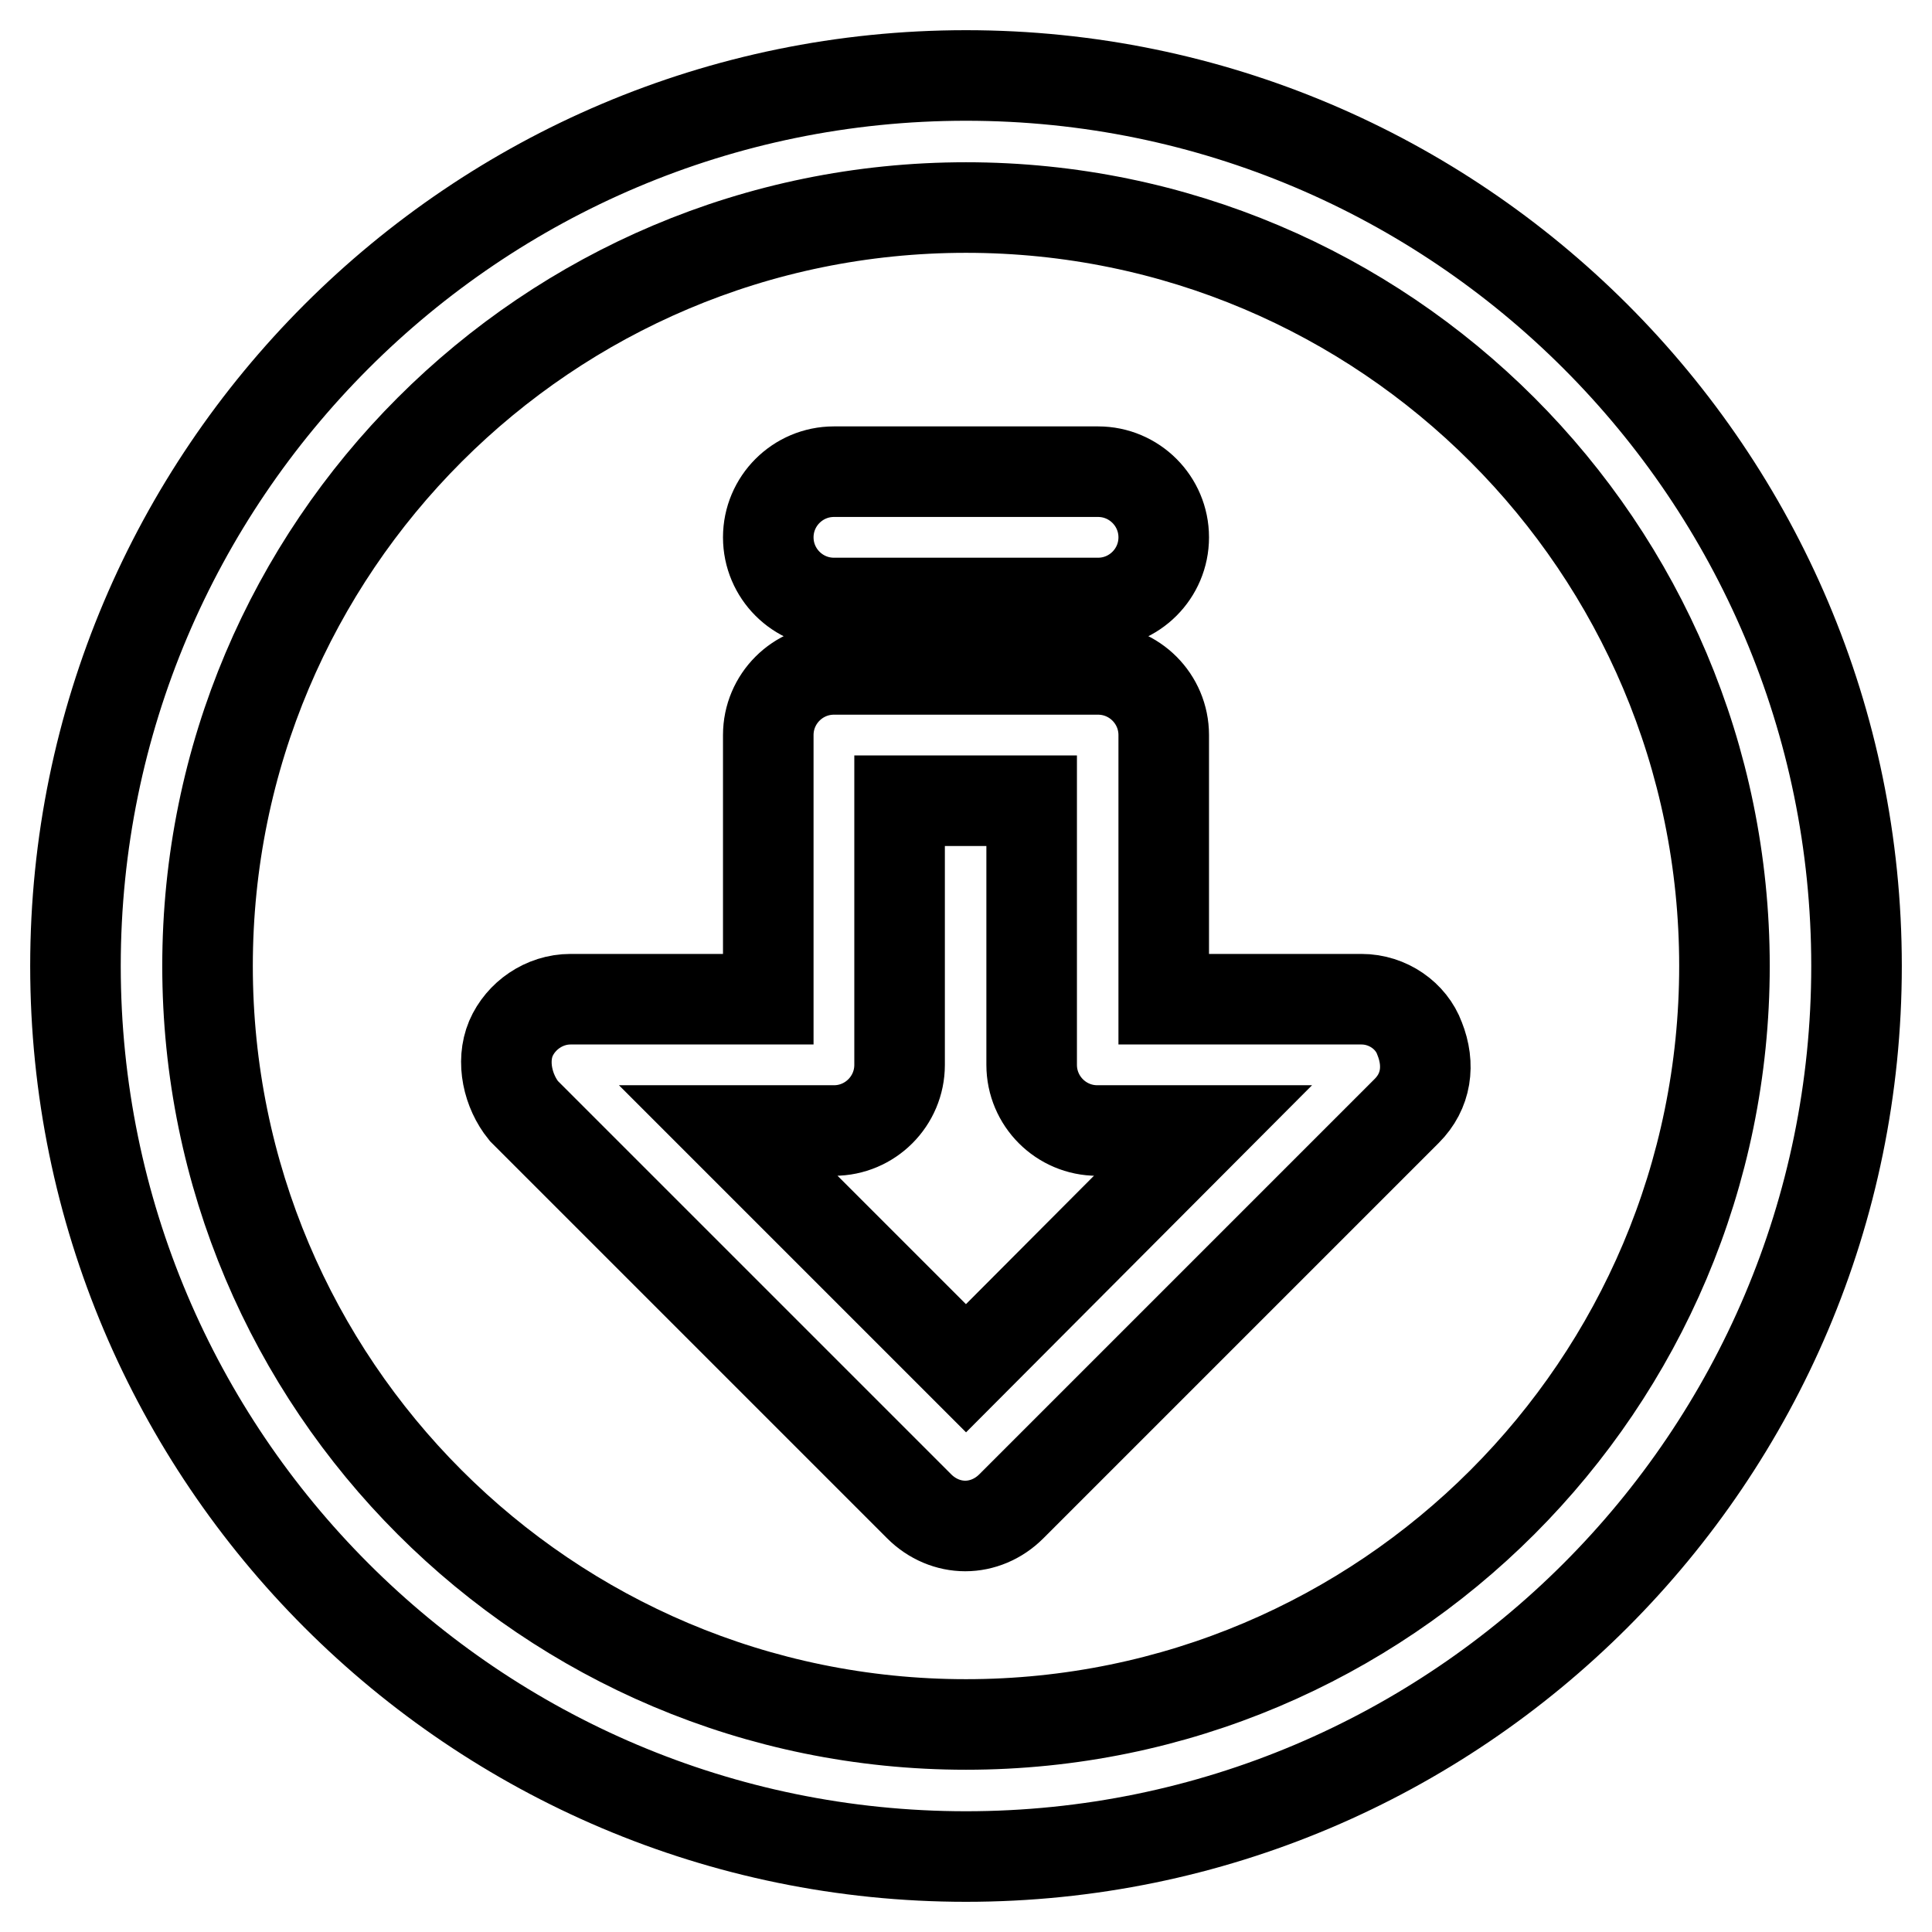
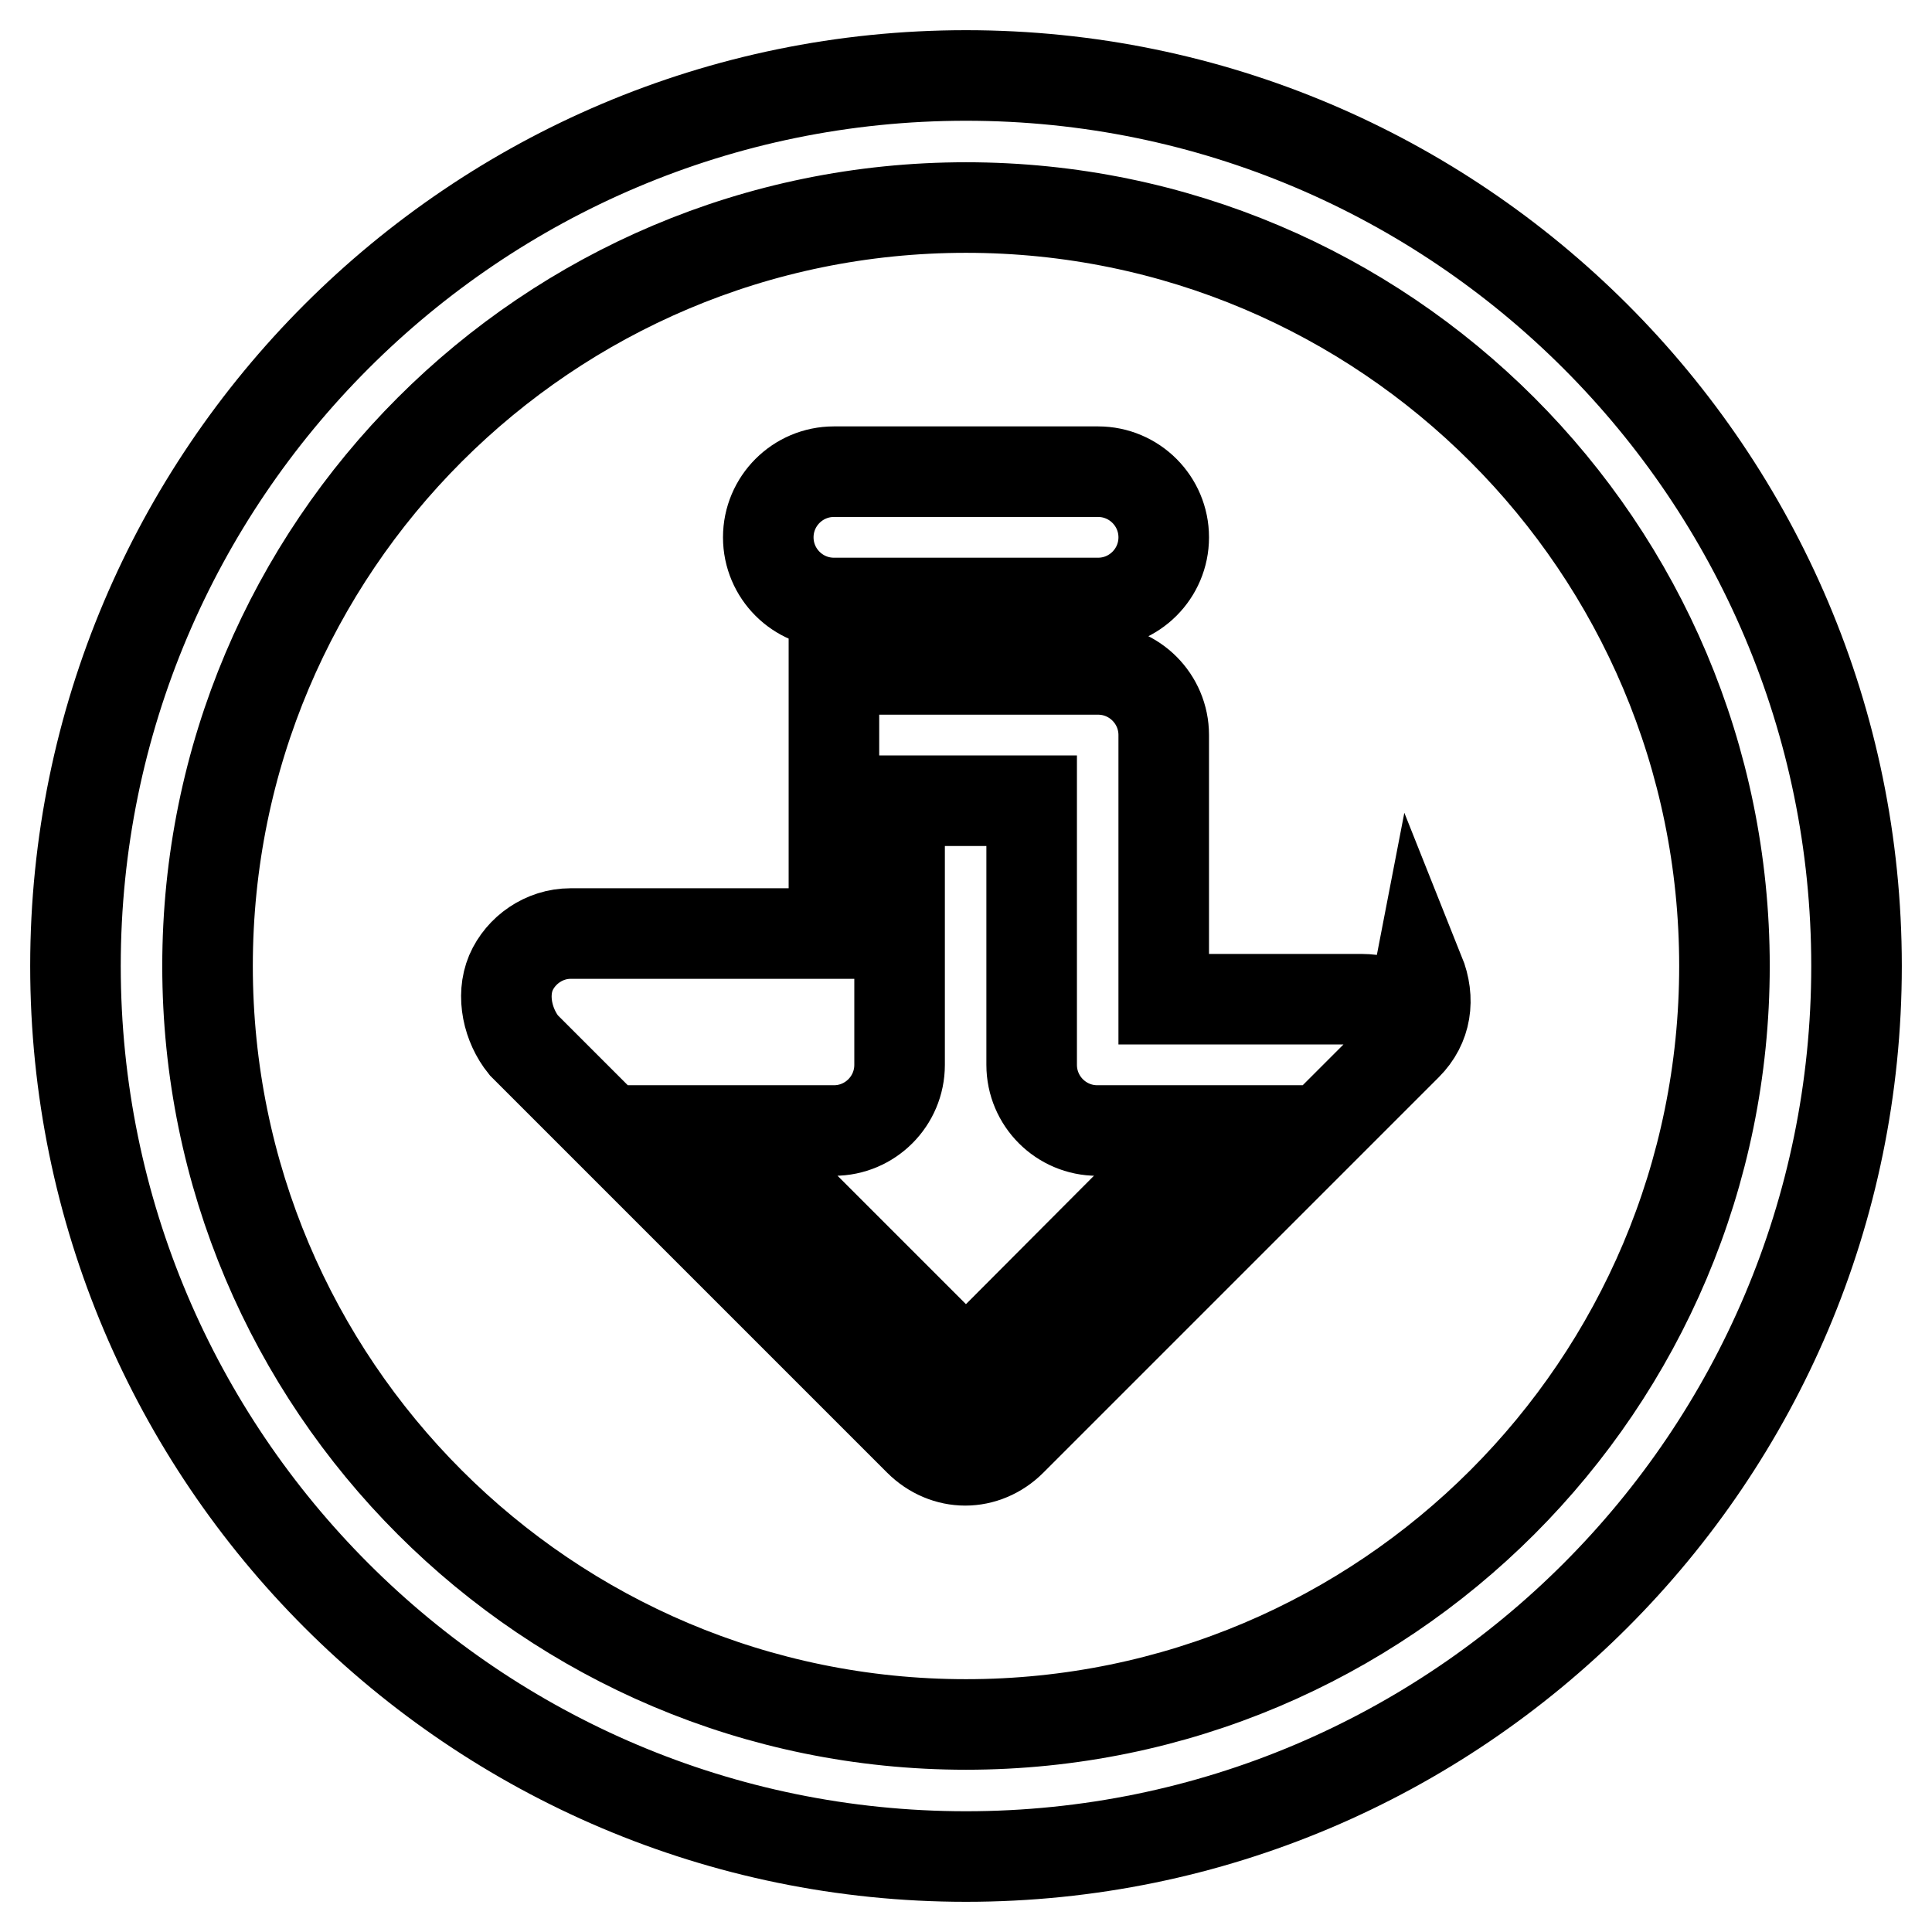
<svg xmlns="http://www.w3.org/2000/svg" version="1.1" x="0px" y="0px" viewBox="0 0 256 256" enable-background="new 0 0 256 256" xml:space="preserve">
  <g>
-     <path stroke-width="12" fill-opacity="0" stroke="#000000" d="M128,10C62.9,10,10,62.9,10,128c0,65.1,52.9,118,118,118c65.1,0,118-52.9,118-118C246,62.9,193.1,10,128,10 z M128,228.5c-55.5,0-100.5-45-100.5-100.5c0-55.5,45-100.5,100.5-100.5c55.5,0,100.5,45,100.5,100.5 C228.5,183.5,183.5,228.5,128,228.5z M101.8,71.2c0-4.8,3.9-8.7,8.7-8.7h35c4.8,0,8.7,3.9,8.7,8.7s-3.9,8.7-8.7,8.7h-35 C105.7,79.9,101.8,76,101.8,71.2z M180.4,132.4h-26.2v-35c0-4.8-3.9-8.7-8.7-8.7h-35c-4.8,0-8.7,3.9-8.7,8.7v35H75.6 c-3.5,0-6.6,2.2-7.9,5.2c-1.3,3.1-0.4,7,1.7,9.6l52.4,52.4c1.7,1.7,3.9,2.6,6.1,2.6c2.2,0,4.4-0.9,6.1-2.6l52.4-52.4 c2.6-2.6,3.1-6.1,1.7-9.6C187,134.6,183.9,132.4,180.4,132.4z M128,181.3l-31.5-31.5h14c4.8,0,8.7-3.9,8.7-8.7v-35h17.5v35 c0,4.8,3.9,8.7,8.7,8.7h14L128,181.3z" />
+     <path stroke-width="12" fill-opacity="0" stroke="#000000" d="M128,10C62.9,10,10,62.9,10,128c0,65.1,52.9,118,118,118c65.1,0,118-52.9,118-118C246,62.9,193.1,10,128,10 z M128,228.5c-55.5,0-100.5-45-100.5-100.5c0-55.5,45-100.5,100.5-100.5c55.5,0,100.5,45,100.5,100.5 C228.5,183.5,183.5,228.5,128,228.5z M101.8,71.2c0-4.8,3.9-8.7,8.7-8.7h35c4.8,0,8.7,3.9,8.7,8.7s-3.9,8.7-8.7,8.7h-35 C105.7,79.9,101.8,76,101.8,71.2z M180.4,132.4h-26.2v-35c0-4.8-3.9-8.7-8.7-8.7h-35v35H75.6 c-3.5,0-6.6,2.2-7.9,5.2c-1.3,3.1-0.4,7,1.7,9.6l52.4,52.4c1.7,1.7,3.9,2.6,6.1,2.6c2.2,0,4.4-0.9,6.1-2.6l52.4-52.4 c2.6-2.6,3.1-6.1,1.7-9.6C187,134.6,183.9,132.4,180.4,132.4z M128,181.3l-31.5-31.5h14c4.8,0,8.7-3.9,8.7-8.7v-35h17.5v35 c0,4.8,3.9,8.7,8.7,8.7h14L128,181.3z" />
  </g>
</svg>